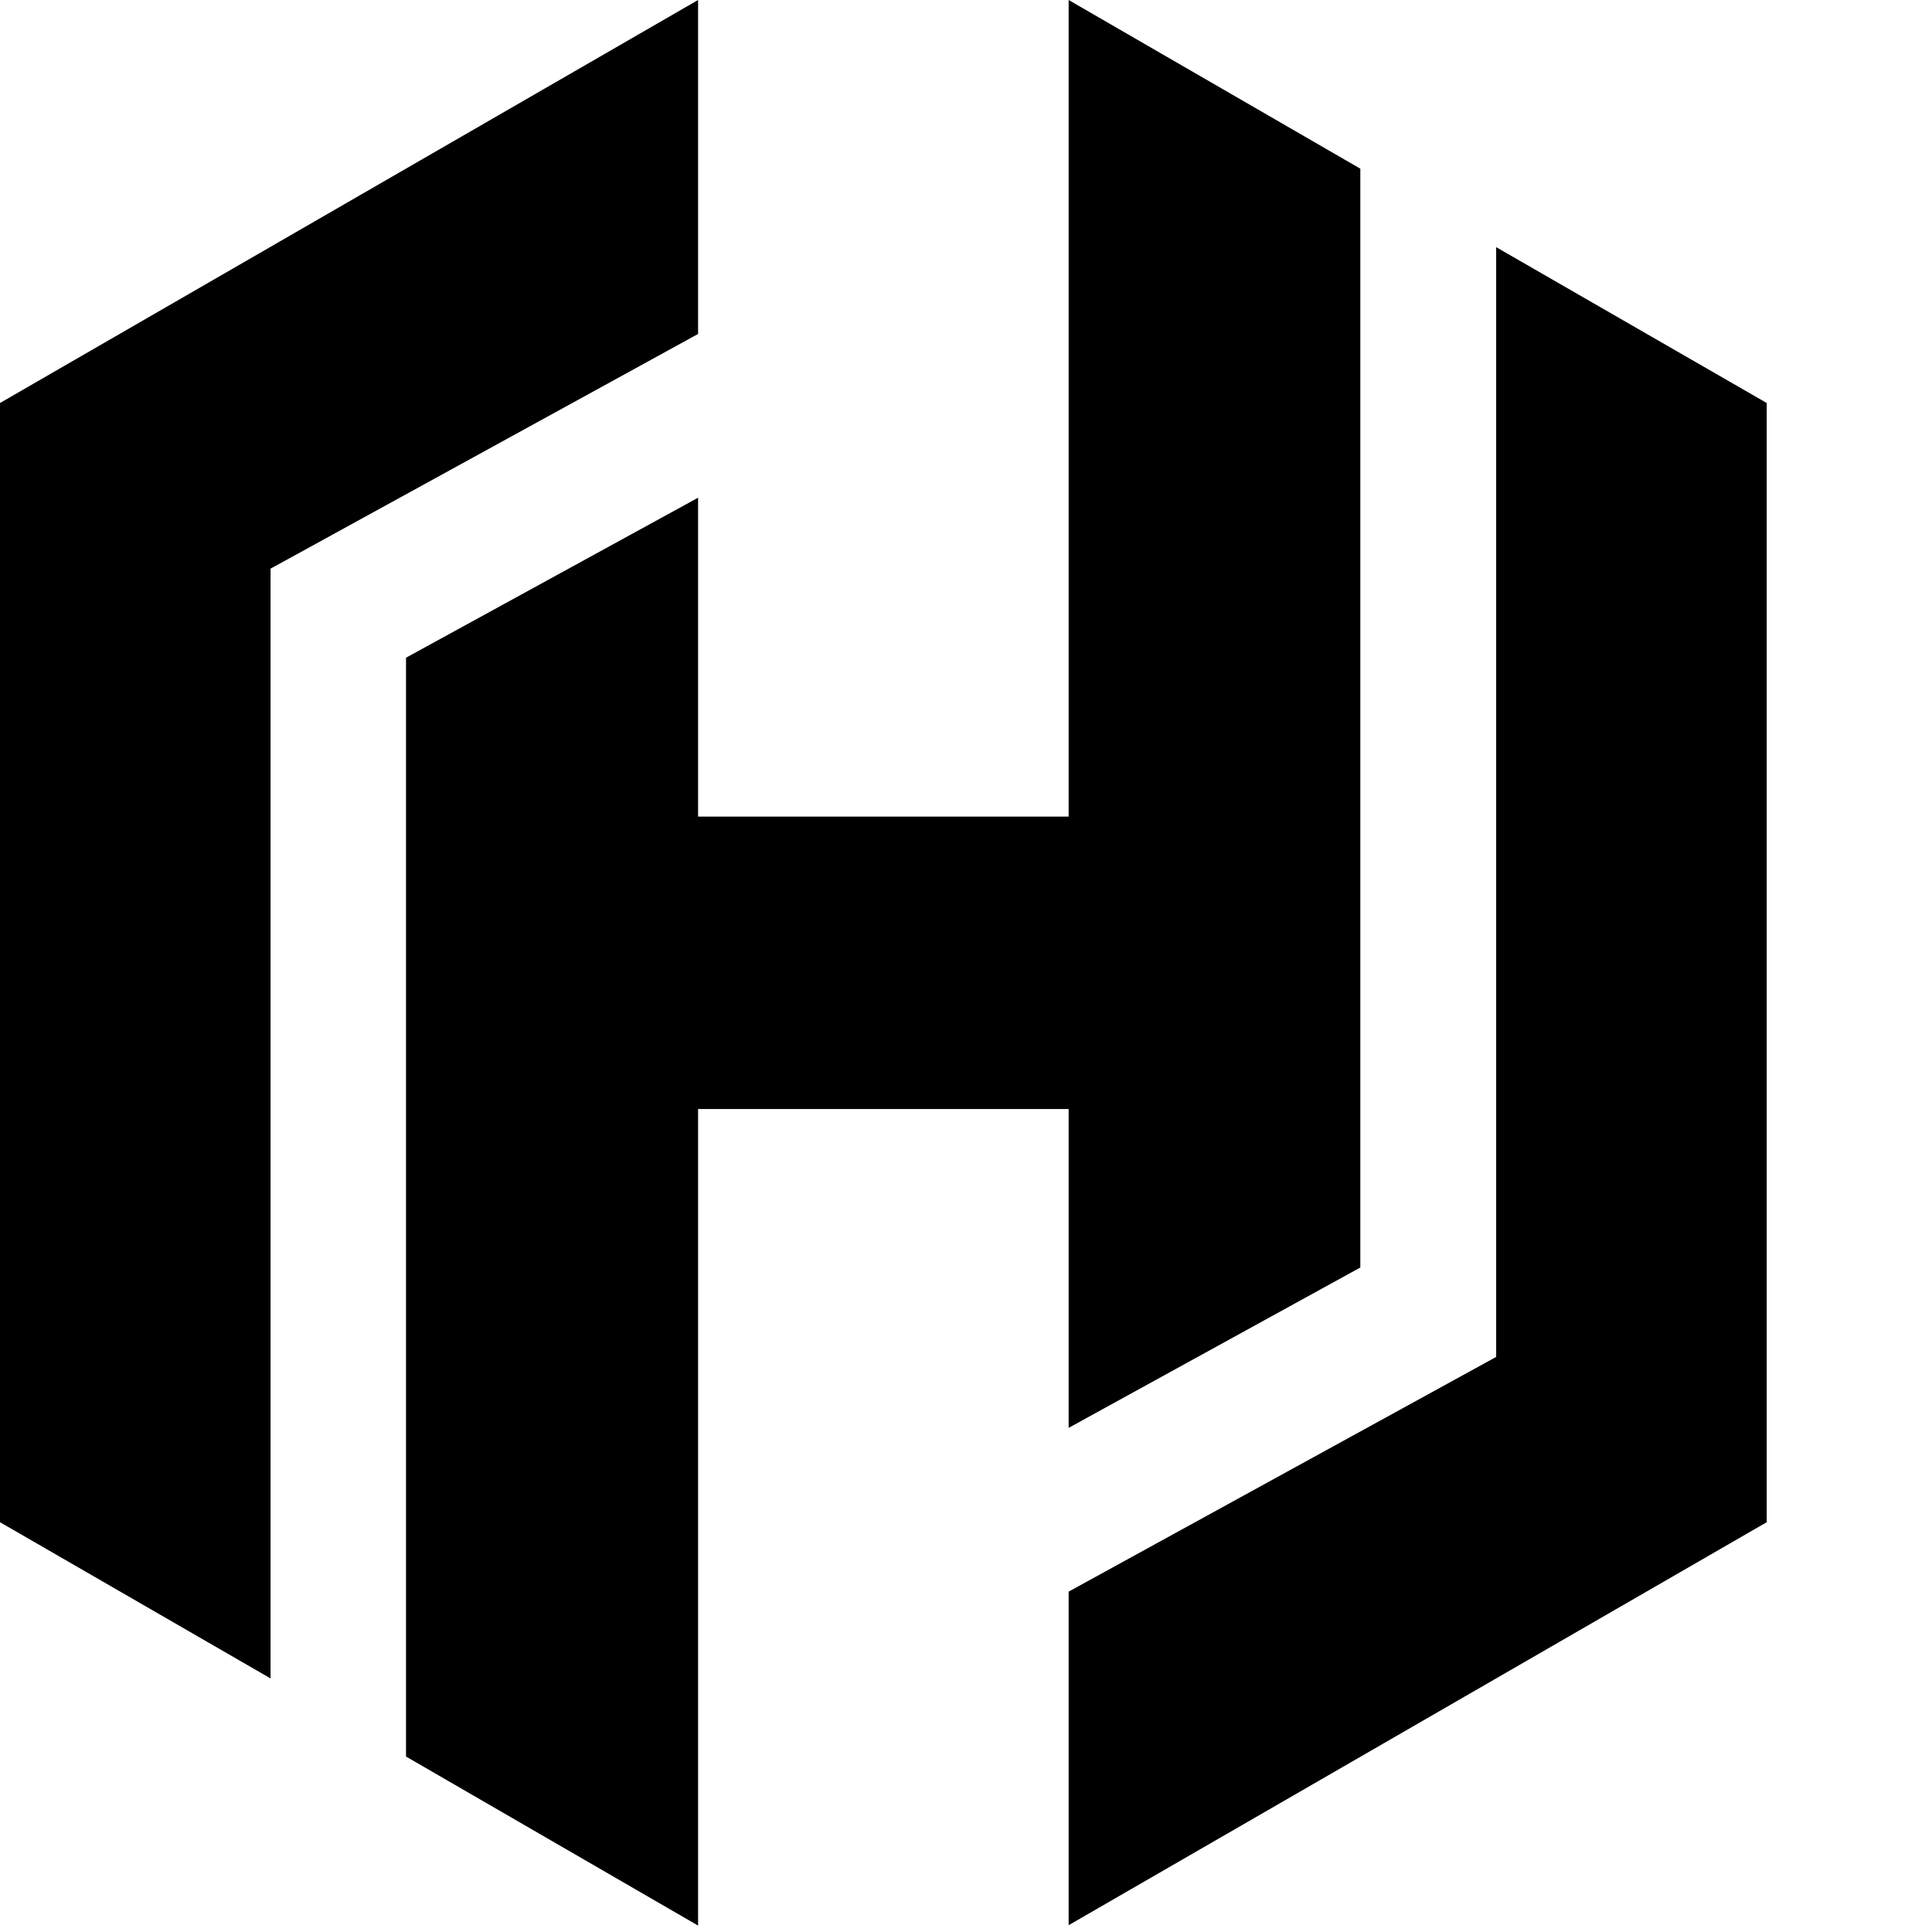
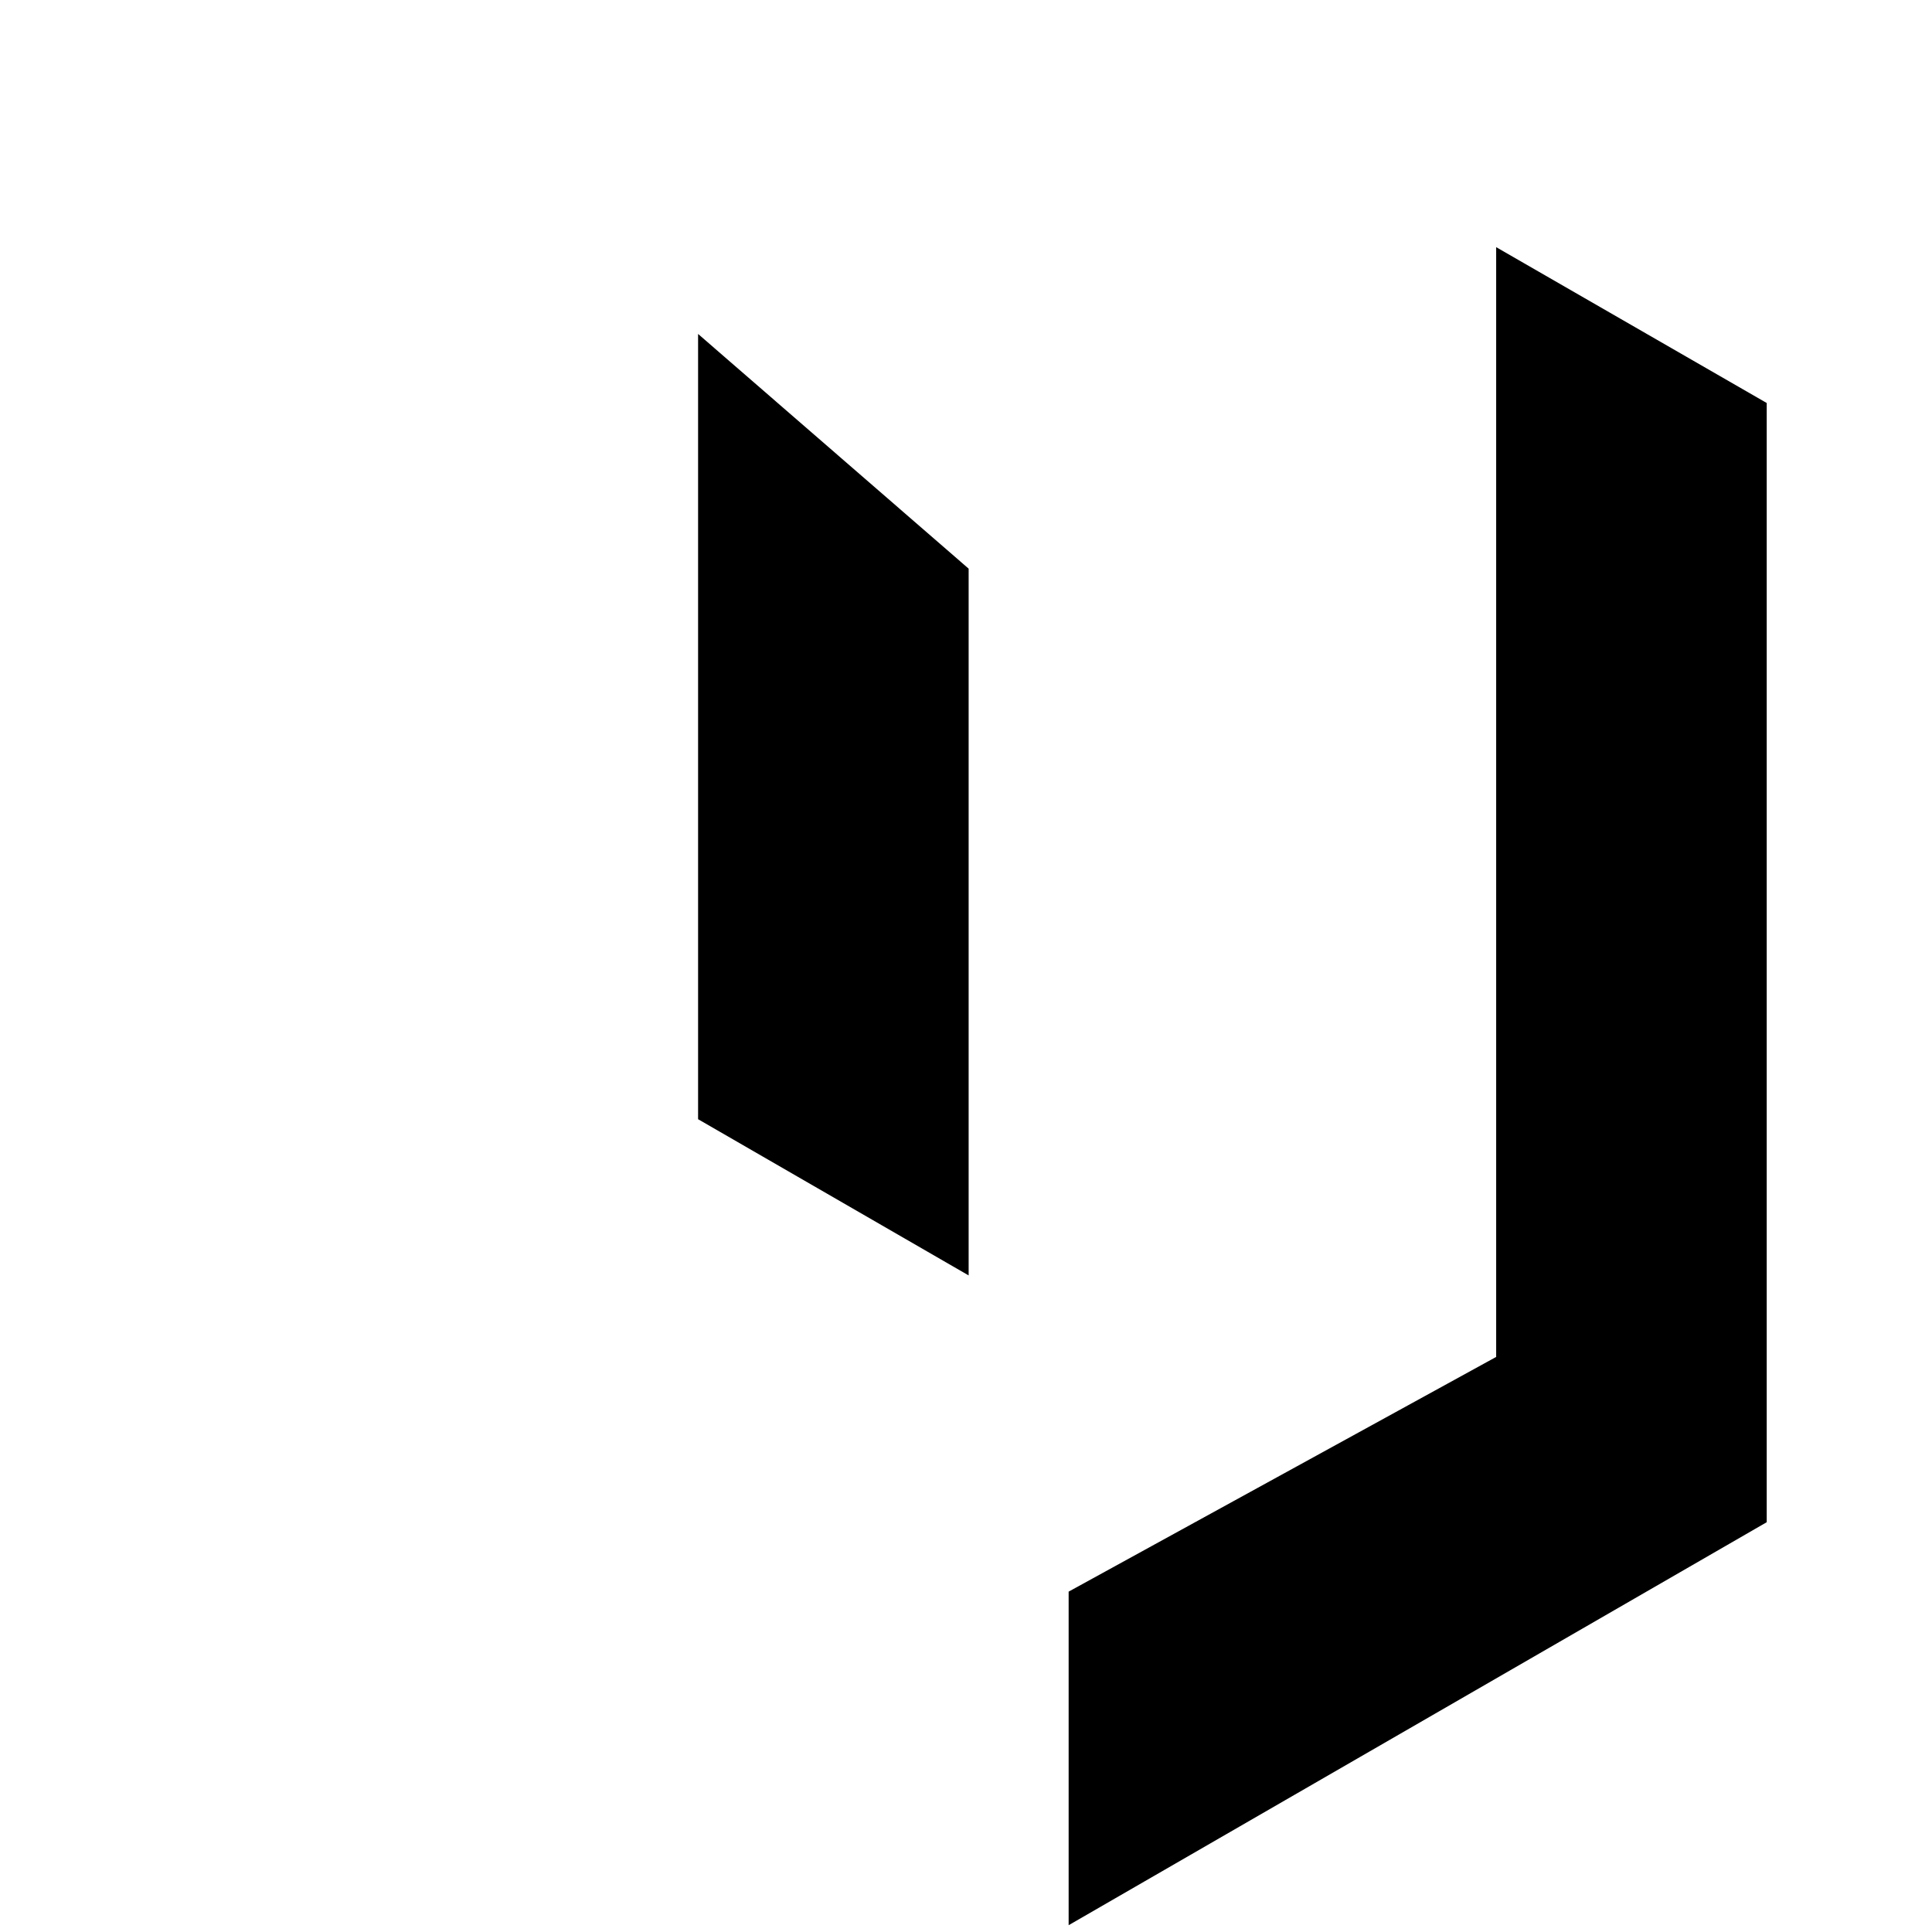
<svg xmlns="http://www.w3.org/2000/svg" aria-hidden="true" viewBox="0 0 512 512">
-   <path d="M283.2 378.4l77.3-42.5V44.7L283.2 0v216.4H185v-84.5l-77.4 42.4v291.2l77.4 44.8V293.9h98.2z" />
-   <path d="M396.5 65.5v294.1l-113.3 62.2v88.4l185-106.8V106.8zM185 0L0 106.8v296.6l71.7 41.4V150.7L185 88.5z" />
+   <path d="M396.5 65.5v294.1l-113.3 62.2v88.4l185-106.8V106.8zM185 0v296.6l71.7 41.4V150.7L185 88.5z" />
</svg>